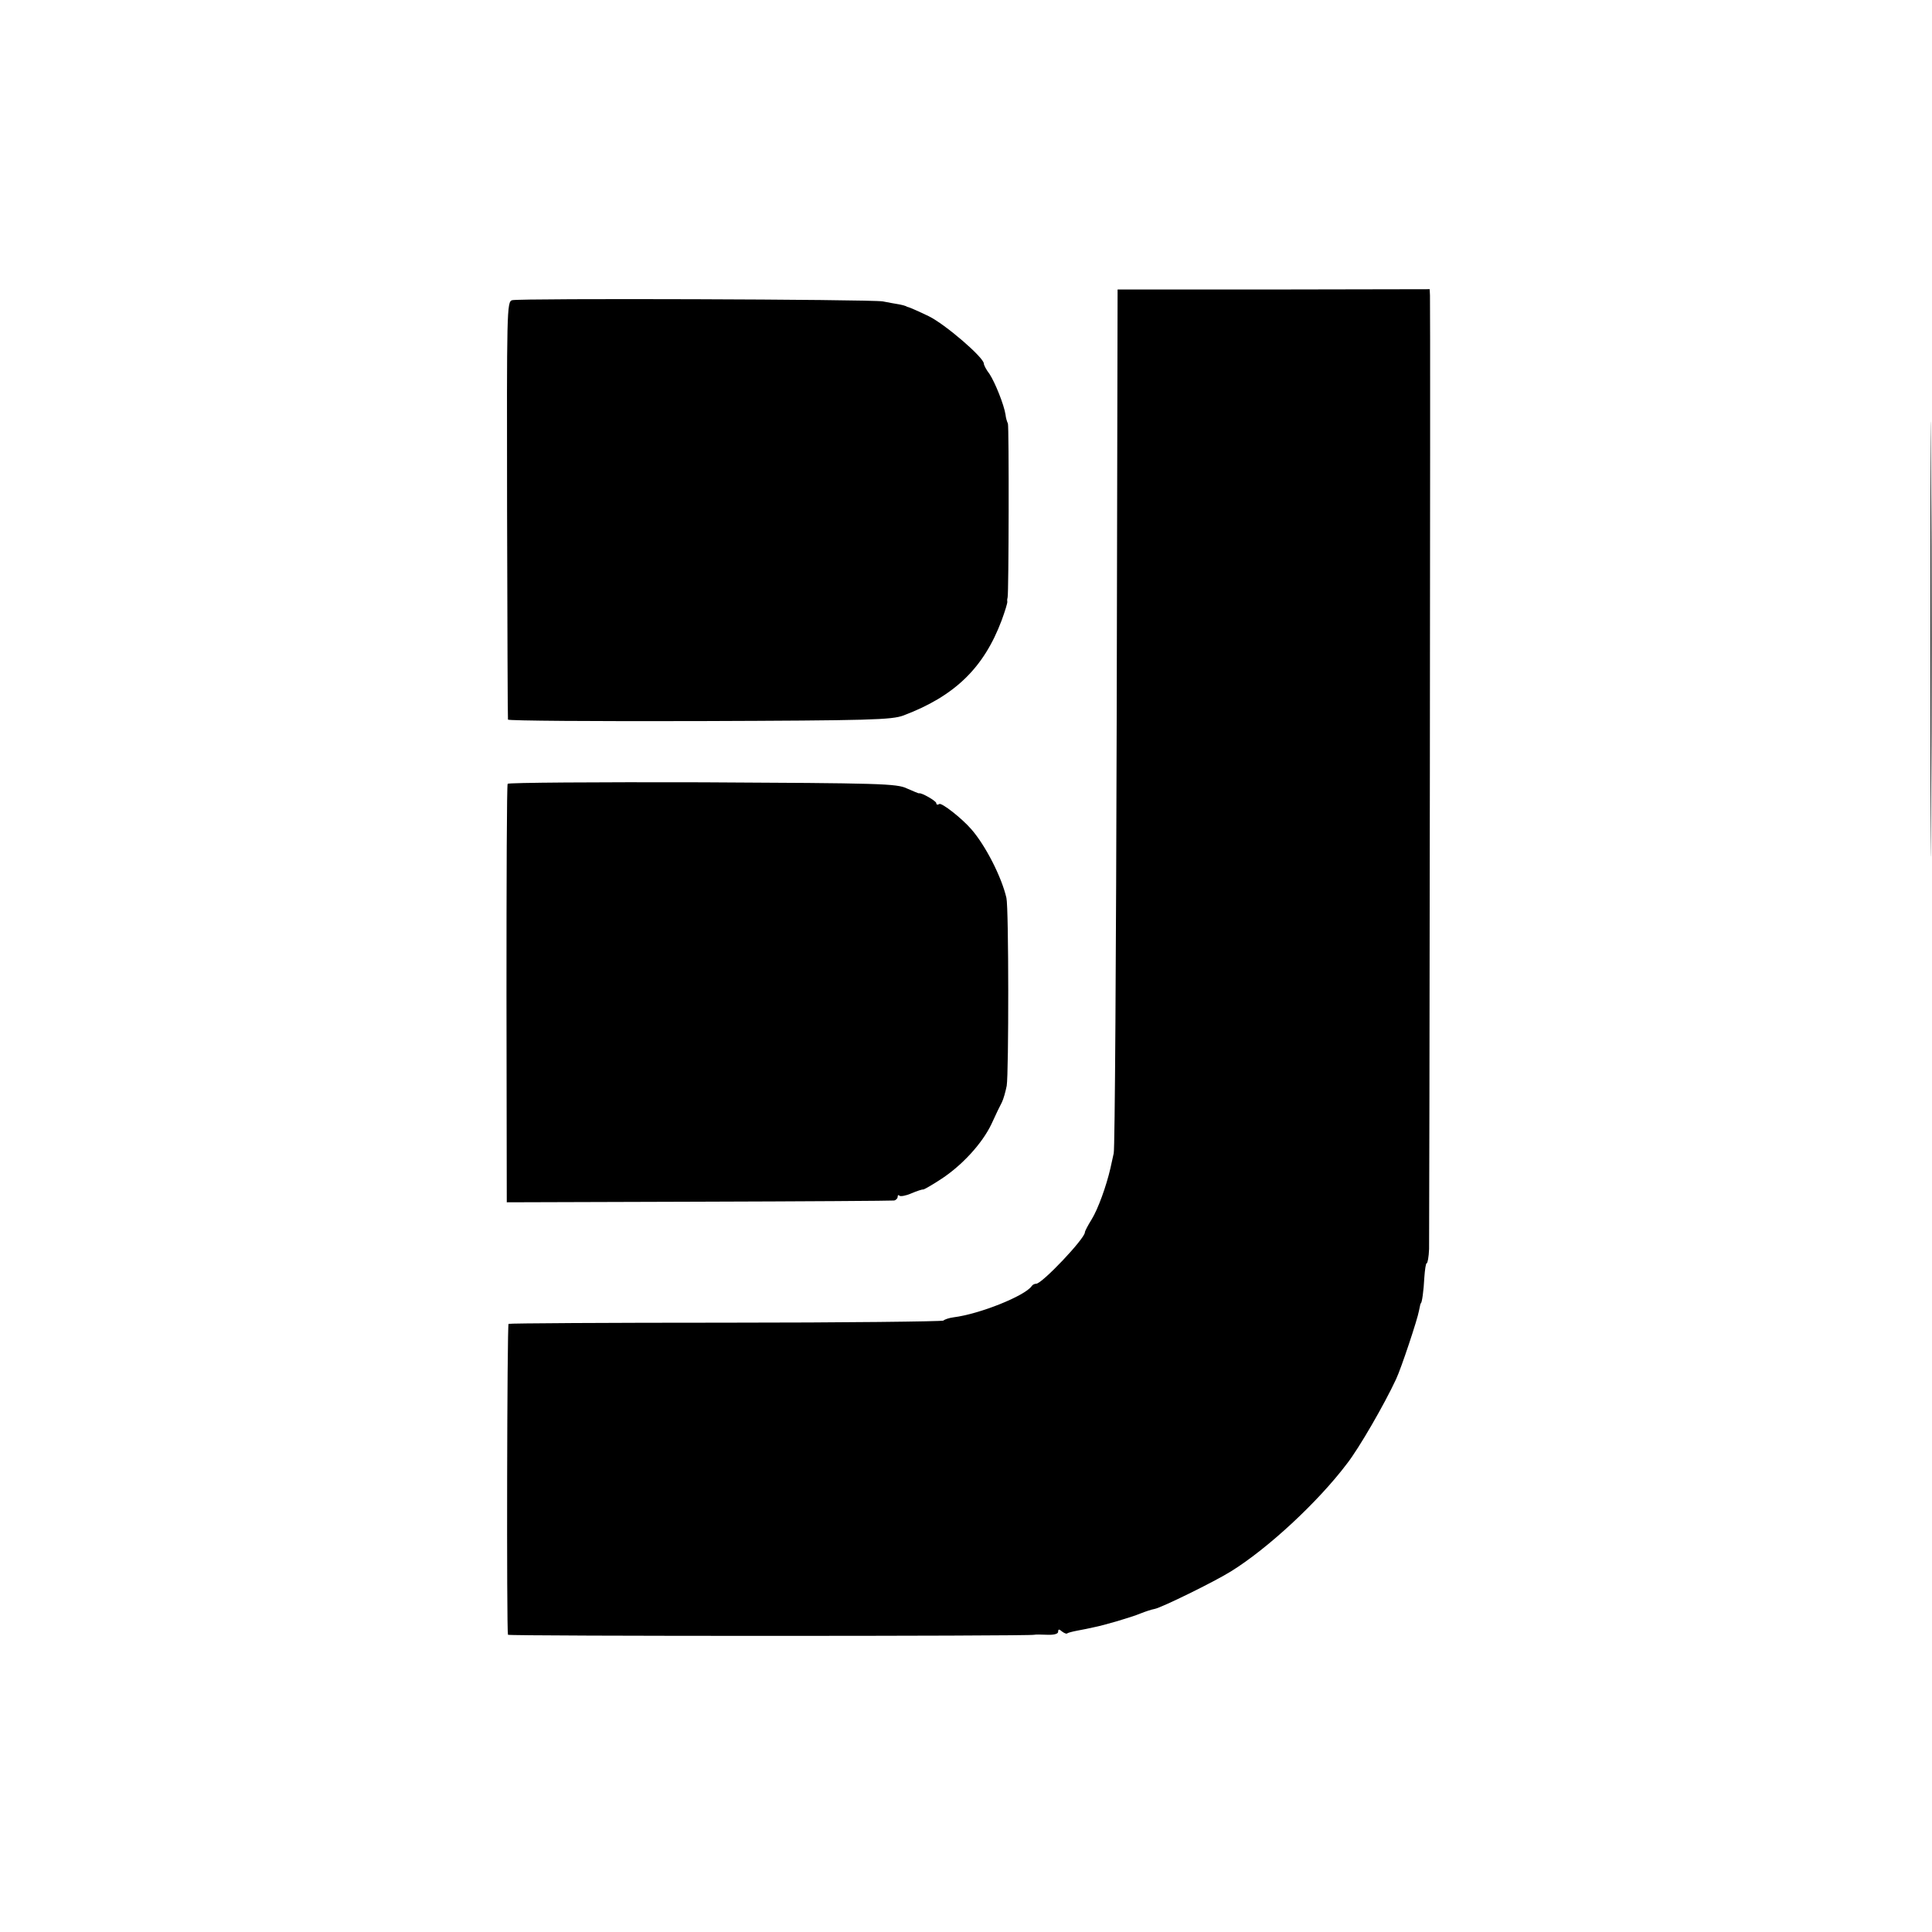
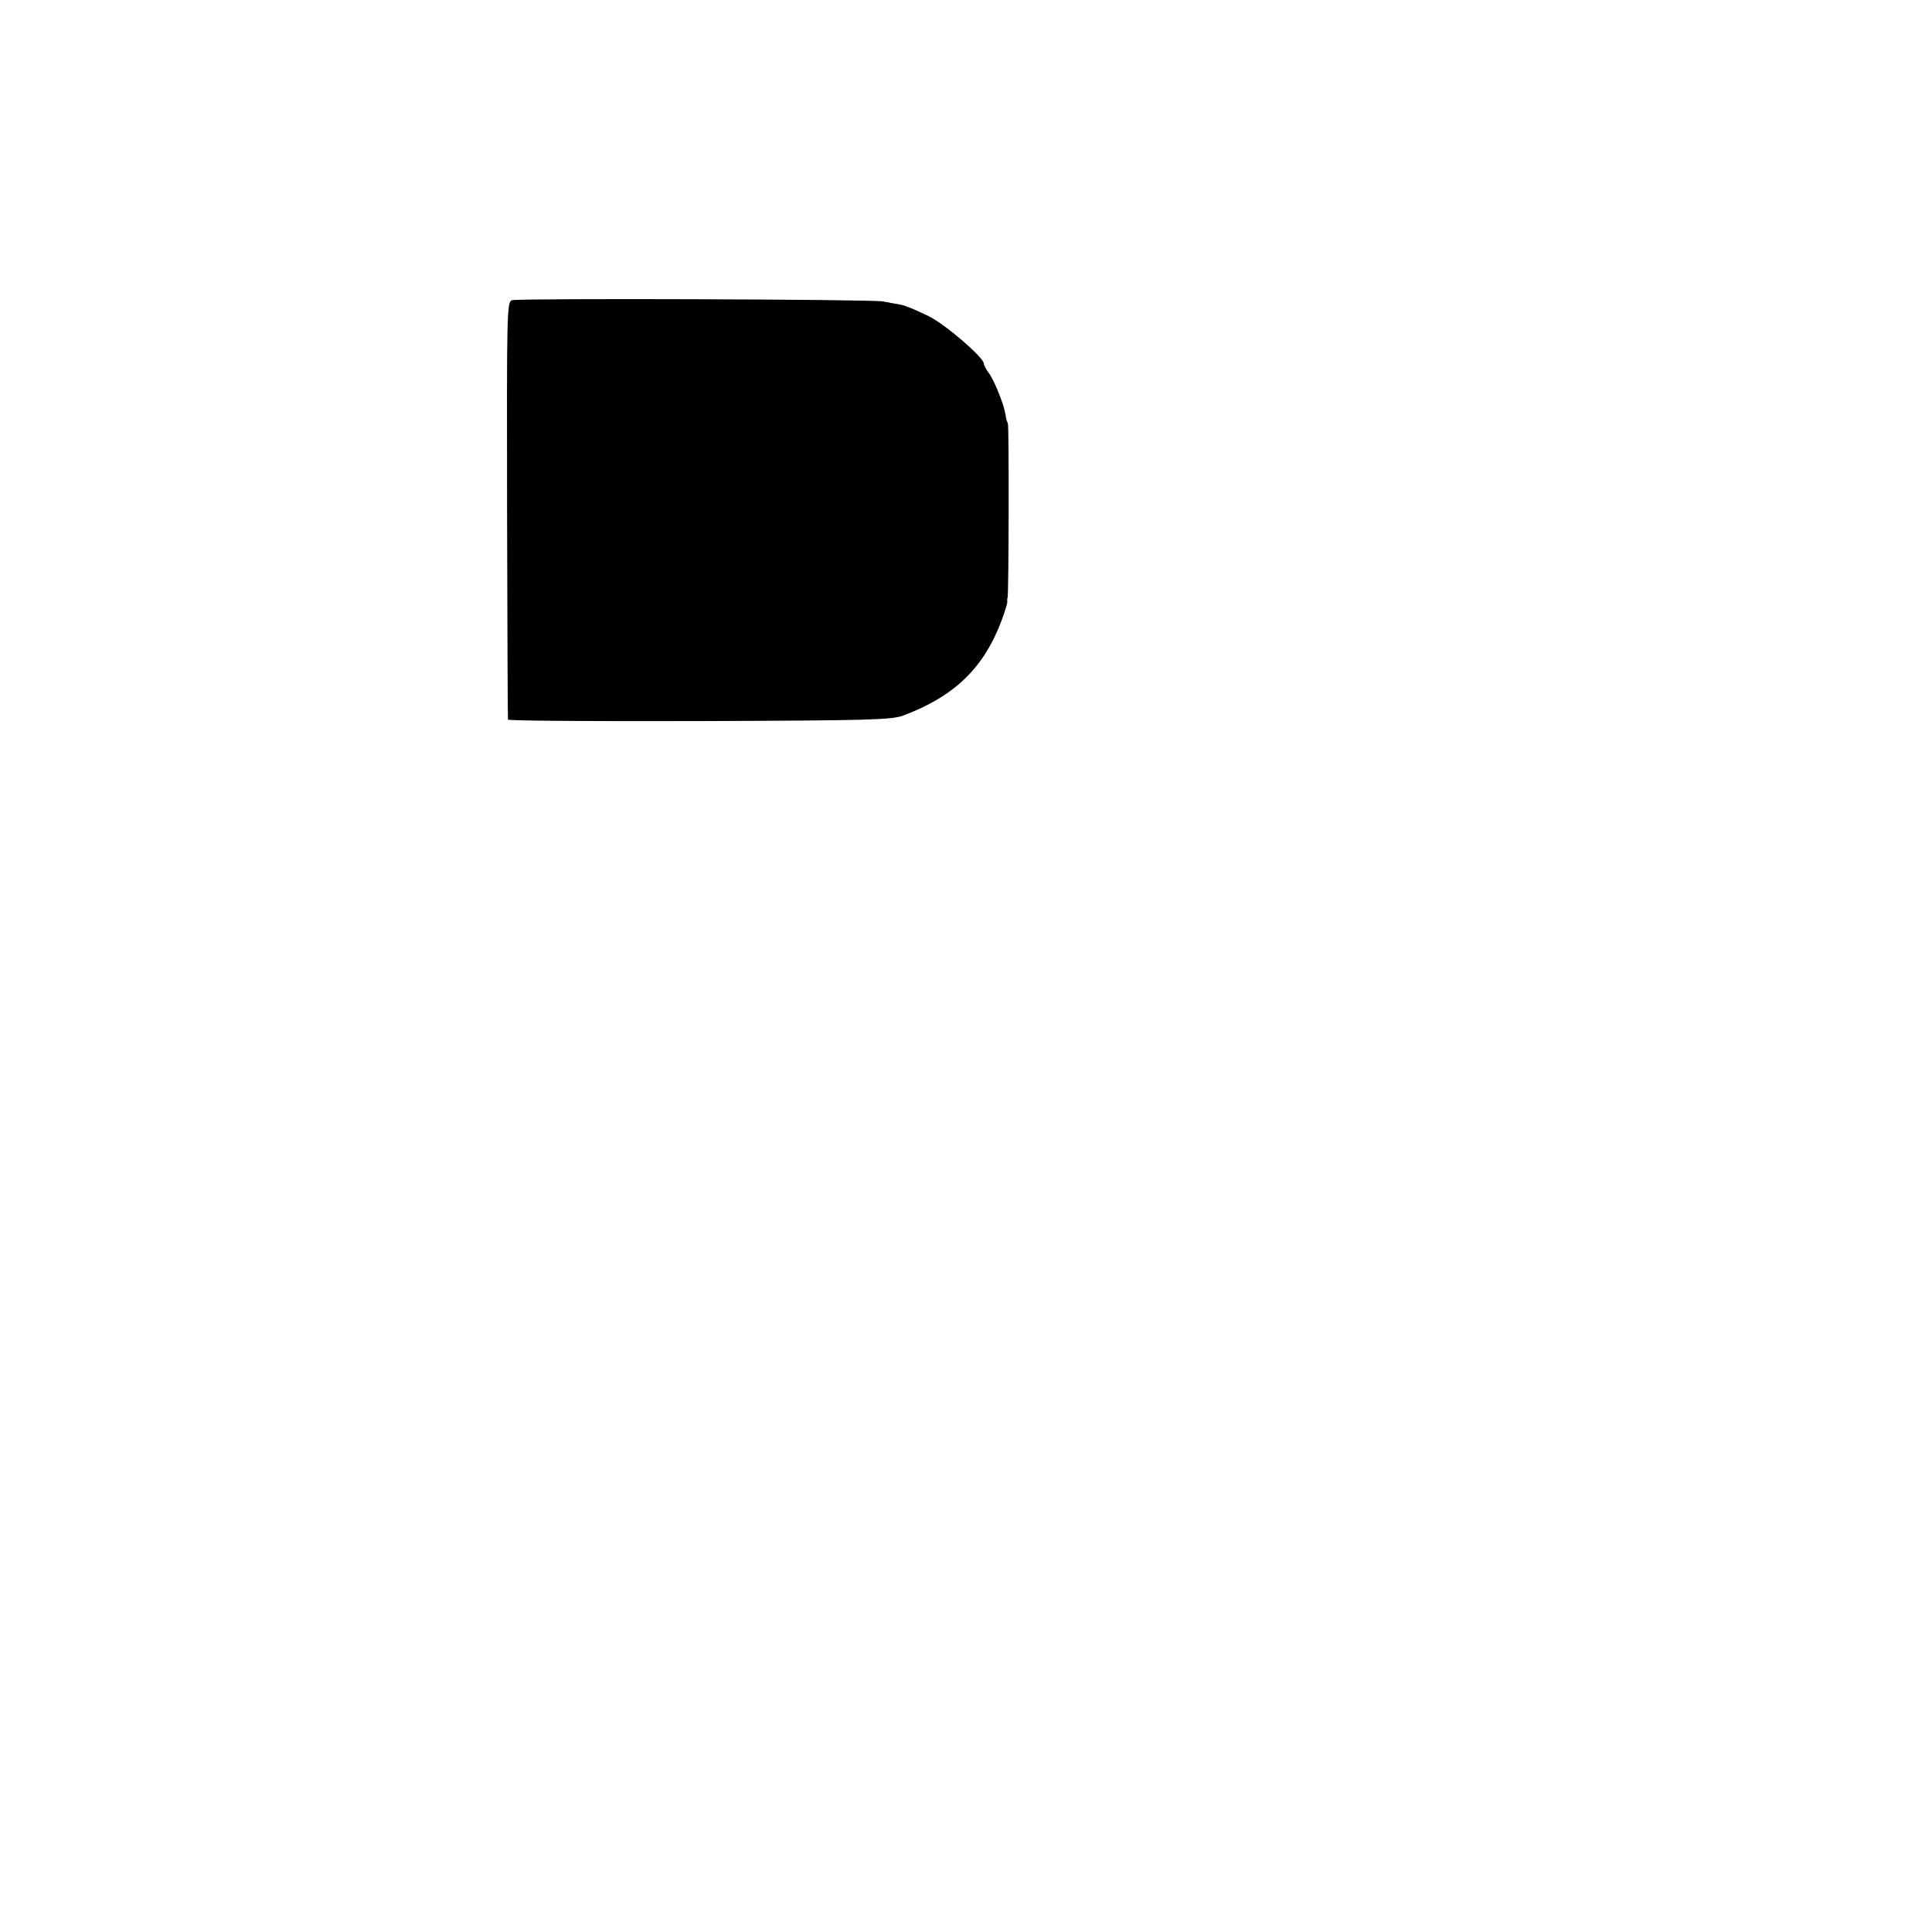
<svg xmlns="http://www.w3.org/2000/svg" version="1.0" width="650pt" height="650pt" viewBox="0 0 650 650" preserveAspectRatio="xMidYMid meet">
  <g transform="translate(0,650) scale(0.1,-0.1)" fill="#000000" stroke="none">
-     <path d="M3757 4085 c-2 -792 -6 -1451 -10 -1465 -3 -14 -8 -36 -11 -50 -14 -61 -42 -138 -63 -172 -13 -21 -23 -40 -23 -44 0 -21 -145 -174 -164 -173 -5 0 -12 -3 -15 -8 -23 -33 -175 -94 -263 -105 -15 -2 -30 -7 -34 -11 -4 -3 -333 -7 -732 -7 -398 0 -727 -2 -731 -4 -5 -3 -7 -1026 -2 -1046 1 -5 1760 -5 1771 0 3 1 22 1 43 0 23 -1 37 3 37 10 0 9 3 10 13 1 8 -6 16 -9 18 -6 3 2 18 6 34 9 17 3 41 8 54 11 36 7 128 34 159 47 15 6 36 13 47 15 22 4 200 91 256 126 123 76 293 233 391 363 40 51 126 200 165 284 17 36 72 201 77 230 3 14 5 25 6 25 4 0 10 44 12 87 2 27 5 48 8 48 3 0 7 21 8 48 1 45 5 3165 3 3208 l-1 21 -525 -1 -525 0 -3 -1441z" />
-     <path d="M6495 4350 c0 -652 1 -918 2 -593 2 326 2 860 0 1185 -1 326 -2 60 -2 -592z" />
    <path d="M1723 5490 c-18 -5 -18 -35 -17 -705 1 -385 2 -703 3 -706 0 -4 290 -6 644 -5 576 2 647 4 687 19 172 65 270 160 330 320 11 30 20 59 19 63 -1 5 0 11 1 14 4 12 5 576 1 585 -3 6 -7 19 -8 30 -5 33 -35 108 -54 137 -11 14 -19 30 -19 35 -1 21 -130 132 -185 159 -33 16 -63 29 -67 30 -5 1 -9 3 -10 4 -2 1 -12 4 -23 6 -11 2 -36 6 -55 10 -41 7 -1220 11 -1247 4z" />
-     <path d="M1708 3863 c-3 -4 -4 -323 -4 -708 l1 -700 645 2 c355 1 651 3 658 4 6 1 12 7 12 12 0 6 3 8 6 4 4 -3 22 0 40 8 19 8 37 14 40 13 3 0 28 14 57 33 72 46 142 122 173 188 14 31 30 64 35 73 5 10 12 35 16 55 7 45 7 598 -1 632 -16 70 -70 176 -118 231 -33 38 -100 90 -108 85 -6 -4 -10 -2 -10 3 0 7 -50 36 -58 33 -1 -1 -19 7 -40 16 -34 17 -91 18 -689 21 -358 1 -653 -1 -655 -5z" />
  </g>
</svg>